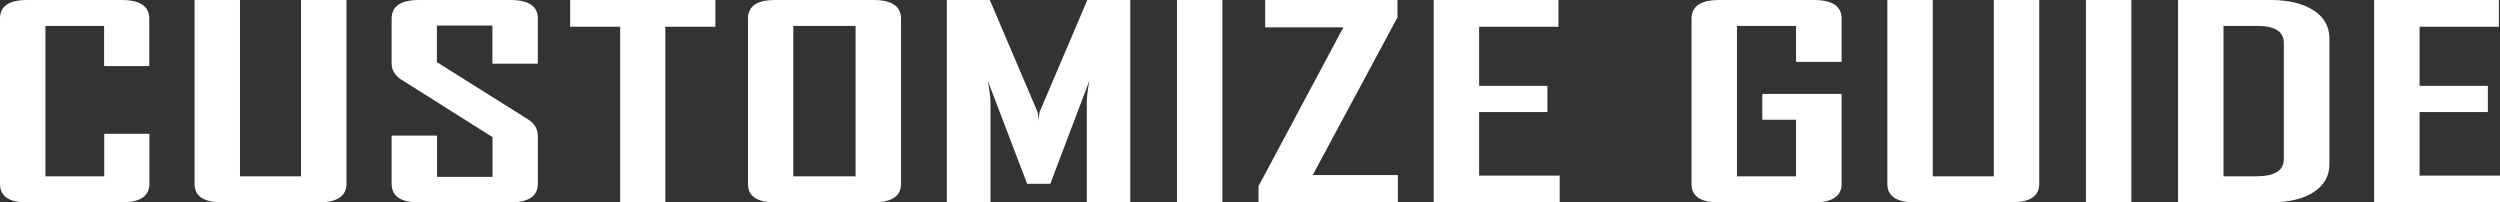
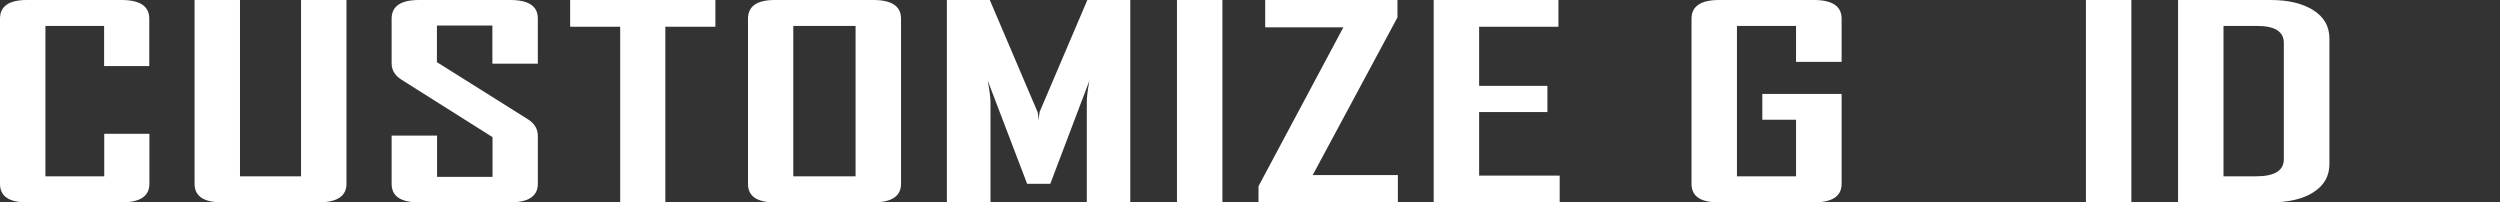
<svg xmlns="http://www.w3.org/2000/svg" id="_レイヤー_2" viewBox="0 0 179.38 14.52">
  <rect x="0" y="0" width="179.38" height="14.52" fill="#333333" stroke="none" />
  <defs>
    <style>.cls-1{fill:#fff;}</style>
  </defs>
  <g id="_レイヤー_1-2">
    <g id="CUSTOMIZE_GUIDE">
      <path class="cls-1" d="M10.72,13.19c0,.88-.66,1.33-1.99,1.33H1.93c-1.29,0-1.93-.44-1.93-1.33V1.34C0,.45.64,0,1.93,0h6.79c1.33,0,1.99.45,1.99,1.34v3.4h-3.24V1.86H3.26v10.79h4.22v-3.05h3.24v3.59Z" />
      <path class="cls-1" d="M24.86,13.19c0,.88-.67,1.33-2,1.33h-6.92c-1.32,0-1.98-.44-1.98-1.33V0h3.26v12.65h4.38V0h3.26v13.19Z" />
      <path class="cls-1" d="M38.59,13.19c0,.88-.66,1.33-1.98,1.33h-6.55c-1.31,0-1.96-.44-1.96-1.33v-3.46h3.26v2.96h3.98v-2.85l-6.53-4.12c-.47-.3-.71-.69-.71-1.16V1.34c0-.89.65-1.34,1.96-1.34h6.55c1.32,0,1.98.44,1.98,1.32v3.25h-3.26V1.83h-3.98v2.63l6.53,4.1c.47.3.71.69.71,1.18v3.46Z" />
      <path class="cls-1" d="M51.33,1.92h-3.59v12.6h-3.24V1.92h-3.59V0h10.42v1.92Z" />
      <path class="cls-1" d="M64.65,13.19c0,.88-.66,1.33-1.98,1.33h-7.07c-1.29,0-1.93-.44-1.93-1.33V1.34c0-.89.64-1.34,1.93-1.34h7.07c1.32,0,1.98.45,1.98,1.34v11.86ZM61.39,12.65V1.86h-4.47v10.79h4.47Z" />
      <path class="cls-1" d="M81.11,14.52h-3.13v-7.16c0-.38.06-.9.19-1.58l-2.81,7.41h-1.66l-2.83-7.41c.13.69.2,1.21.2,1.58v7.16h-3.13V0h3.08l3.42,8.02c.04.09.06.31.08.66,0-.15.03-.37.08-.66l3.42-8.02h3.08v14.52Z" />
      <path class="cls-1" d="M87.71,14.52h-3.26V0h3.26v14.52Z" />
      <path class="cls-1" d="M100.31,14.52h-10.01v-1.16l6.09-11.4h-5.61V0h9.49v1.25l-6.08,11.31h6.11v1.96Z" />
      <path class="cls-1" d="M111.9,14.52h-9.03V0h8.95v1.92h-5.69v4.24h4.9v1.88h-4.9v4.56h5.78v1.92Z" />
      <path class="cls-1" d="M132.14,13.19c0,.88-.66,1.33-1.99,1.33h-6.85c-1.29,0-1.93-.44-1.93-1.33V1.34c0-.89.66-1.34,1.98-1.34h6.8c1.33,0,1.99.45,1.99,1.34v3.1h-3.27V1.86h-4.24v10.79h4.24v-4.06h-2.42v-1.85h5.69v6.45Z" />
-       <path class="cls-1" d="M146.32,13.19c0,.88-.67,1.33-2,1.33h-6.92c-1.32,0-1.98-.44-1.98-1.33V0h3.26v12.65h4.38V0h3.26v13.19Z" />
      <path class="cls-1" d="M152.93,14.52h-3.26V0h3.26v14.52Z" />
      <path class="cls-1" d="M167.14,11.78c0,.85-.38,1.52-1.14,2.01-.76.49-1.79.73-3.08.73h-6.64V0h6.64c1.29,0,2.31.25,3.08.74.76.49,1.14,1.16,1.14,2.02v9.03ZM163.87,11.42V3.08c0-.81-.64-1.22-1.91-1.22h-2.42v10.79h2.34c1.33,0,1.99-.41,1.99-1.23Z" />
-       <path class="cls-1" d="M179.38,14.52h-9.03V0h8.95v1.92h-5.69v4.24h4.9v1.88h-4.9v4.56h5.78v1.92Z" />
    </g>
  </g>
</svg>